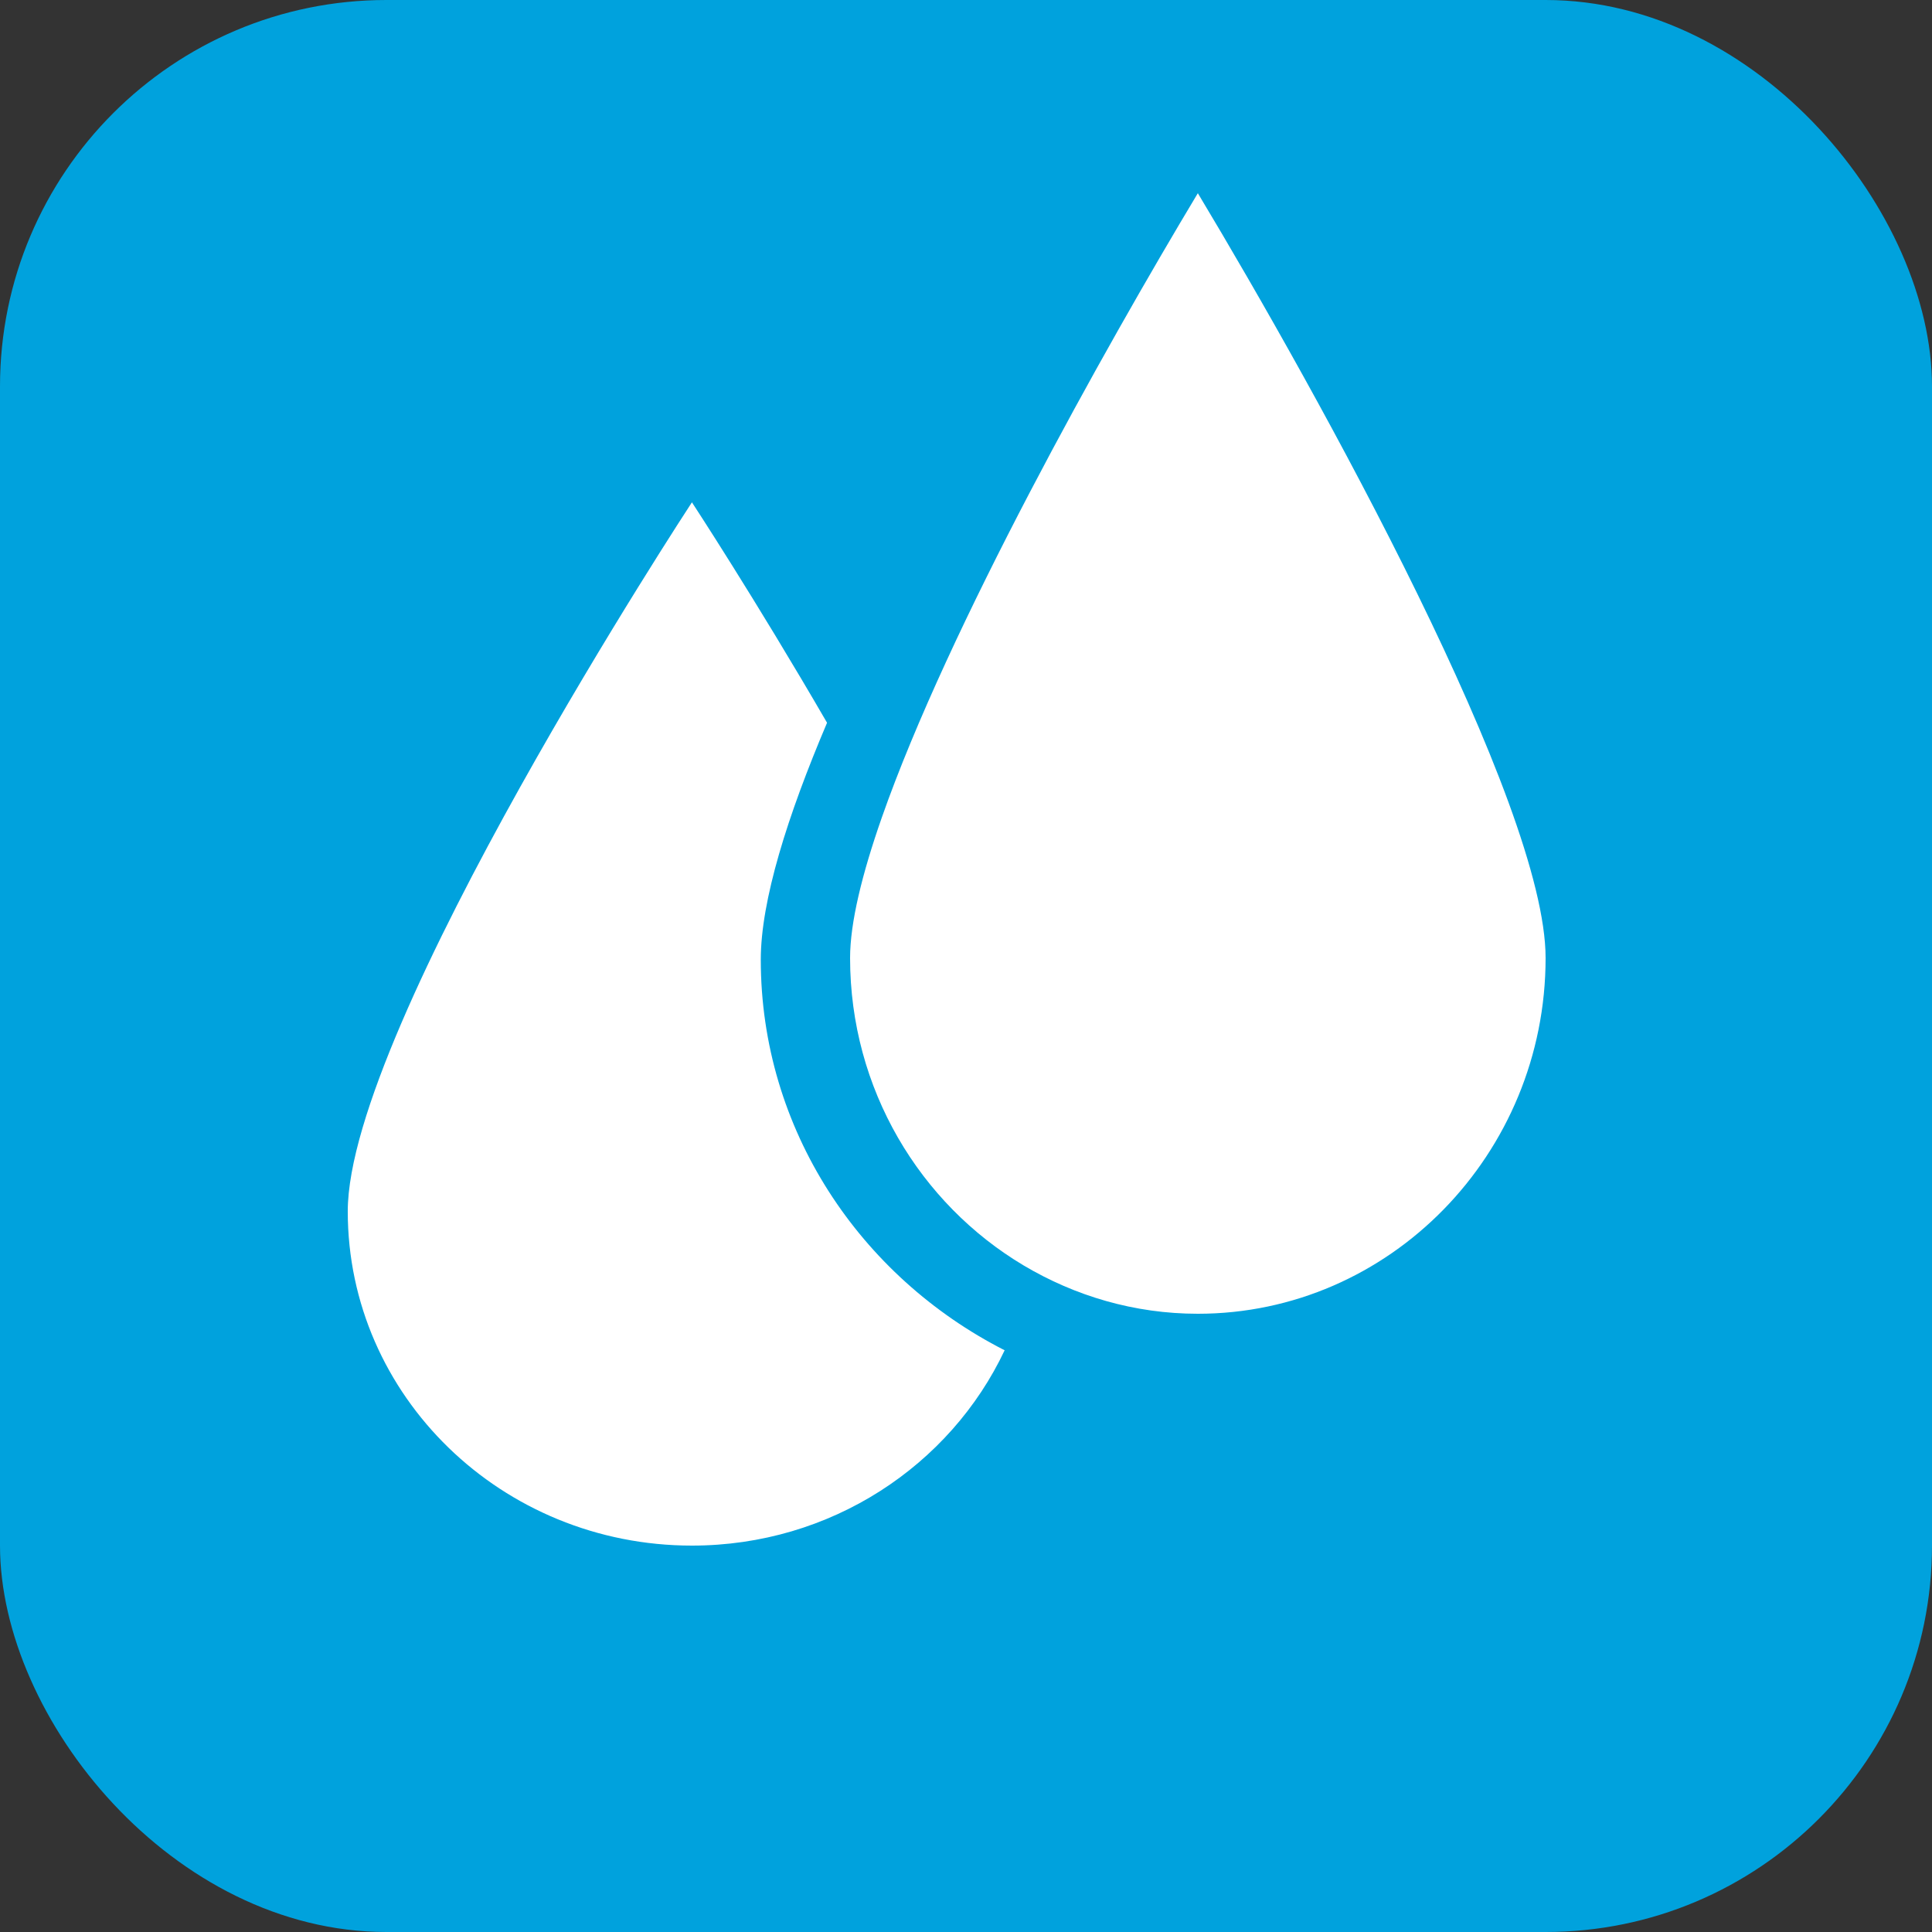
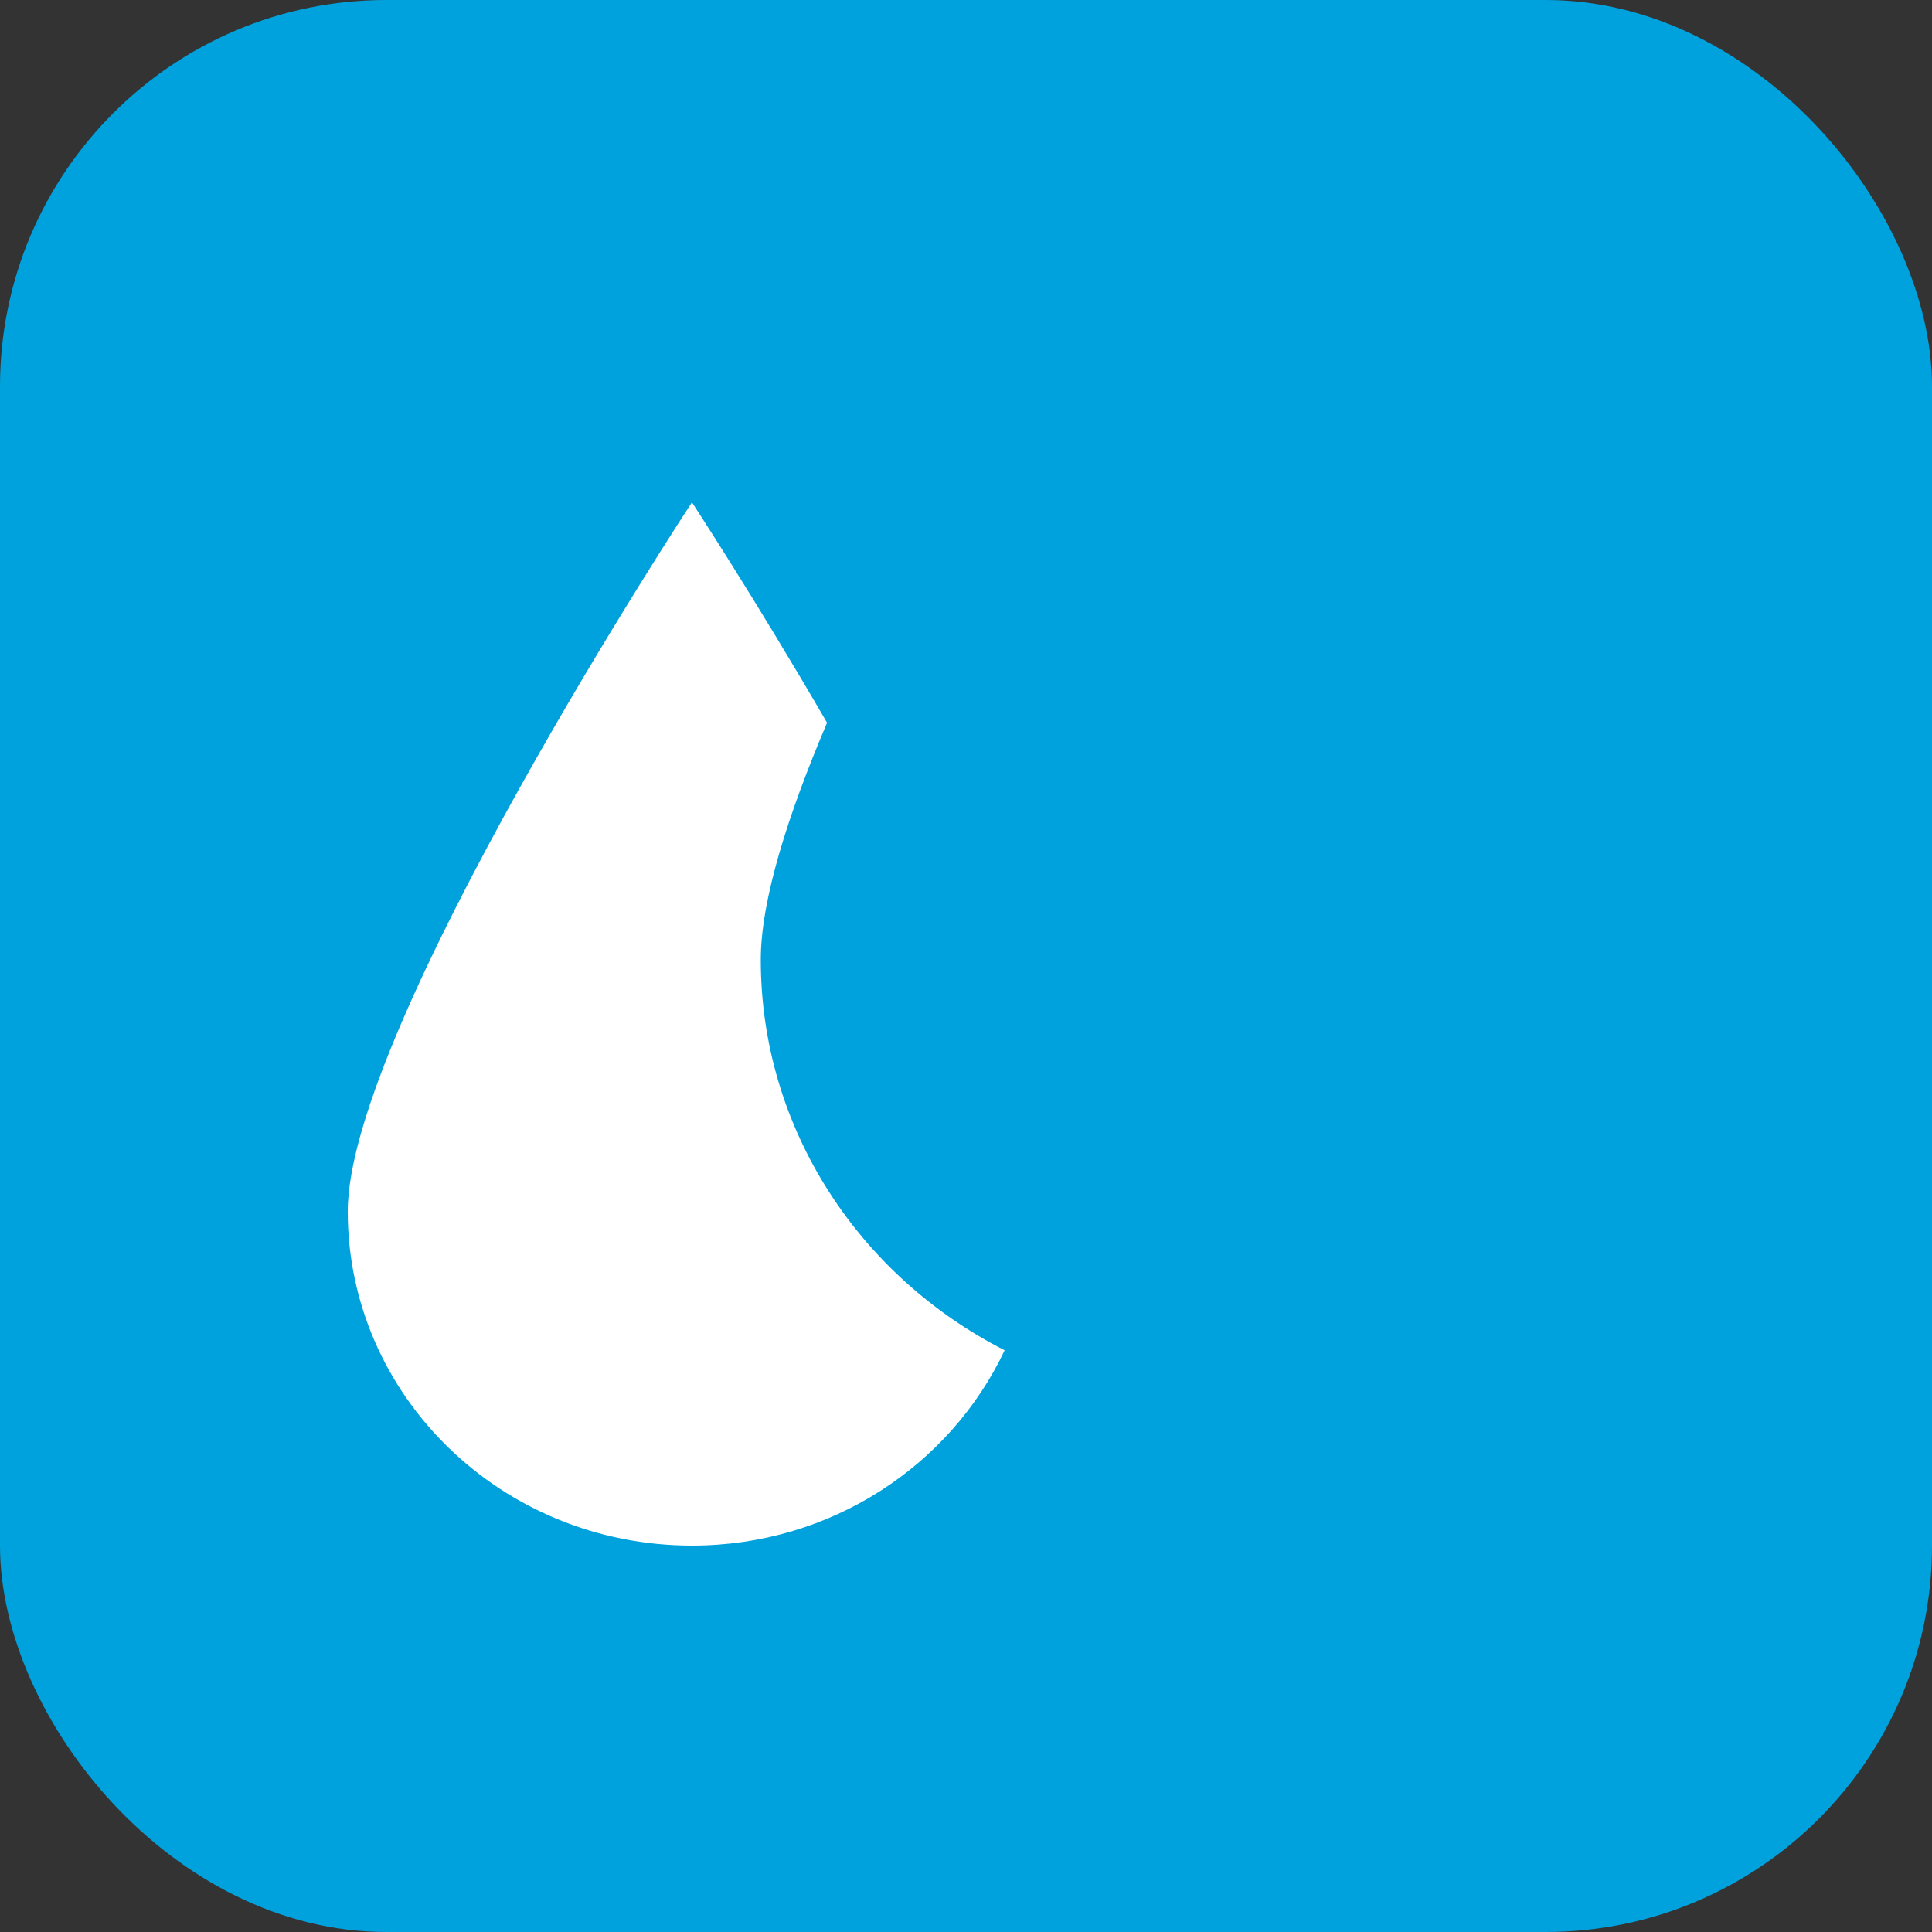
<svg xmlns="http://www.w3.org/2000/svg" width="50px" height="50px" viewBox="0 0 50 50" version="1.1">
  <rect x="0" y="0" width="50" height="50" fill="#333333" stroke="none" />
  <title>Group 12</title>
  <g id="Page-1" stroke="none" stroke-width="1" fill="none" fill-rule="evenodd">
    <g id="PondusFero-V2" transform="translate(-225, -1080)">
      <g id="Group-12" transform="translate(225, 1080)">
        <rect id="Rectangle" fill="#00A2DD" x="0" y="0" width="50" height="50" rx="10" />
        <g id="Group-5" transform="translate(9, 5)" fill="#FFFFFF" fill-rule="nonzero">
          <path d="M10.689,19.837 C10.689,18.307 11.378,16.119 12.404,13.705 C10.538,10.487 8.907,8 8.907,8 C8.907,8 0,21.573 0,26.35 C0,31.128 3.988,35 8.907,35 C12.503,35 15.594,32.926 17,29.945 C13.253,28.037 10.689,24.223 10.689,19.837 L10.689,19.837 Z" id="Path" />
-           <path d="M22,0 C19.568,4.05 15.541,11.247 13.821,16.158 C13.31,17.618 13,18.879 13,19.792 C13,23.186 14.81,26.151 17.489,27.748 C18.817,28.538 20.354,29 22,29 C26.963,29 31,24.869 31,19.792 C31,15.808 25.155,5.254 22,0 L22,0 Z" id="Path" />
        </g>
      </g>
    </g>
  </g>
</svg>